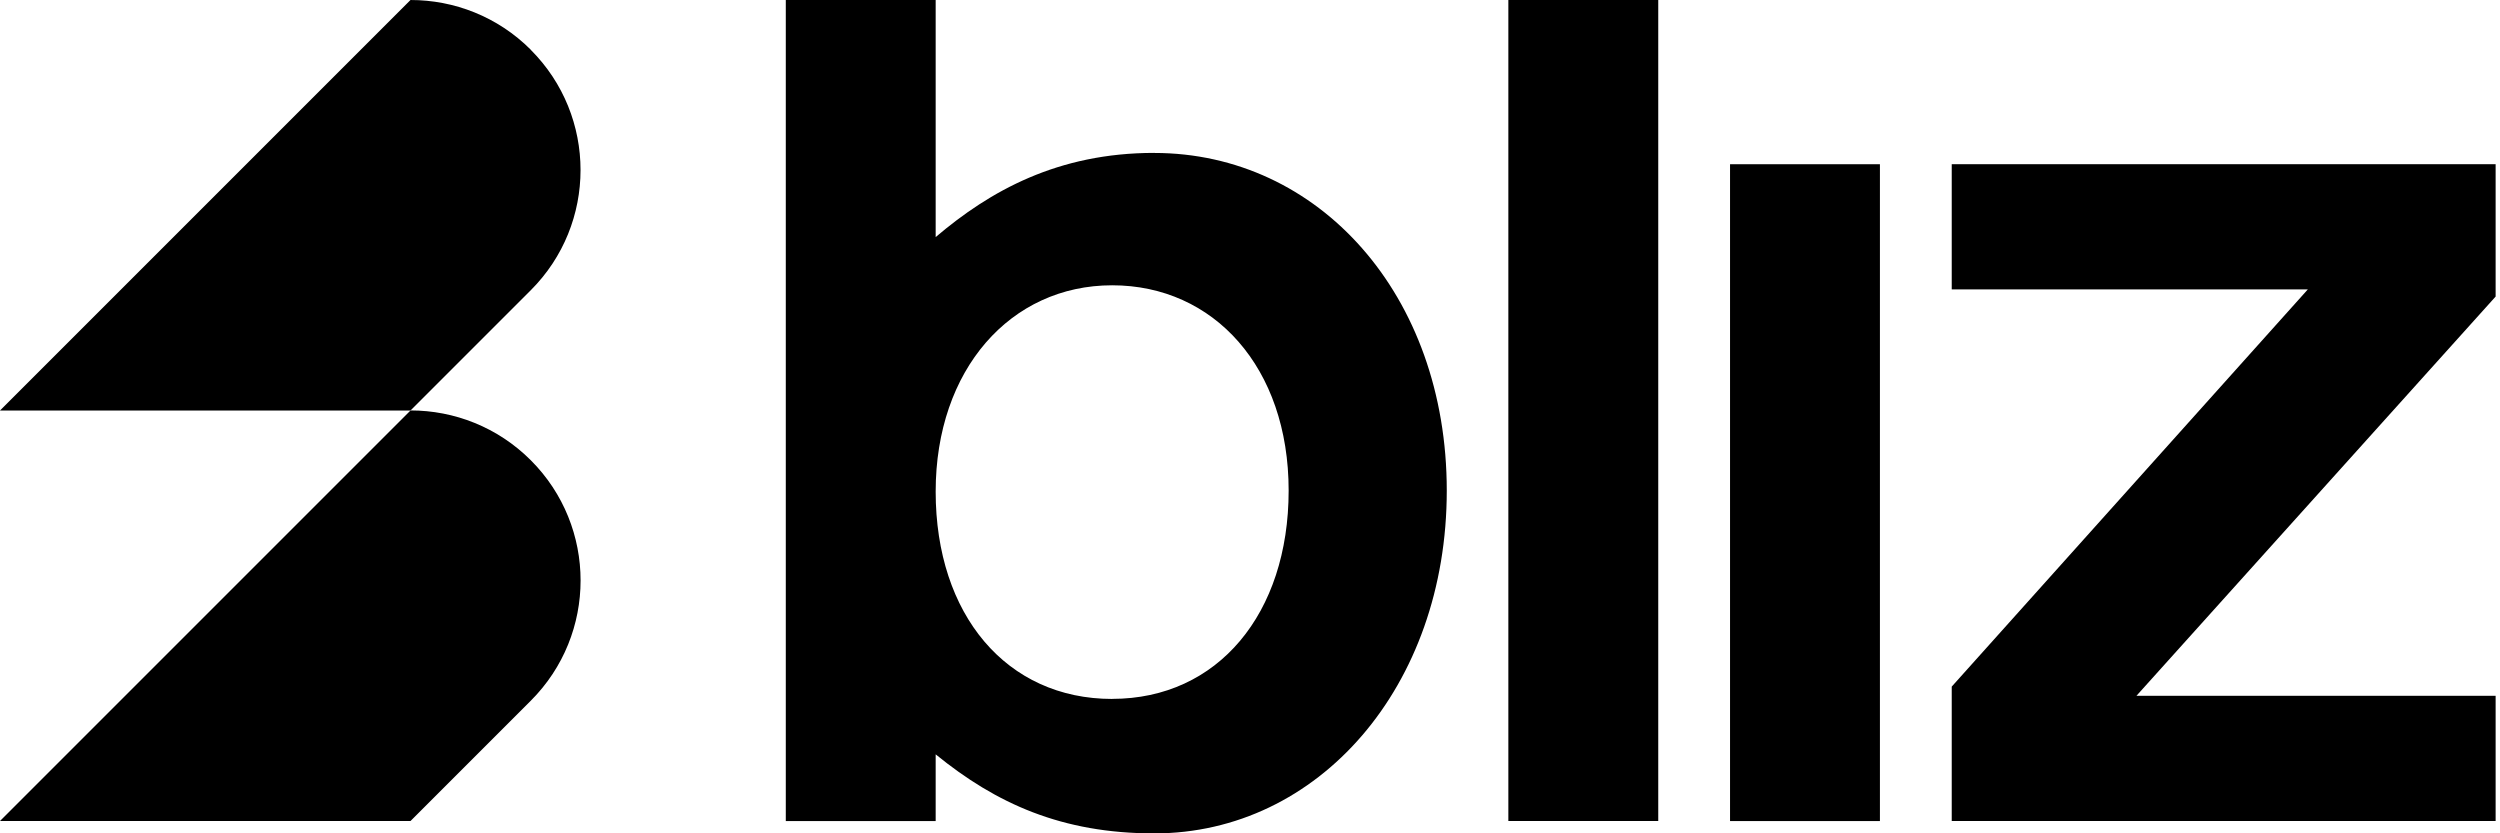
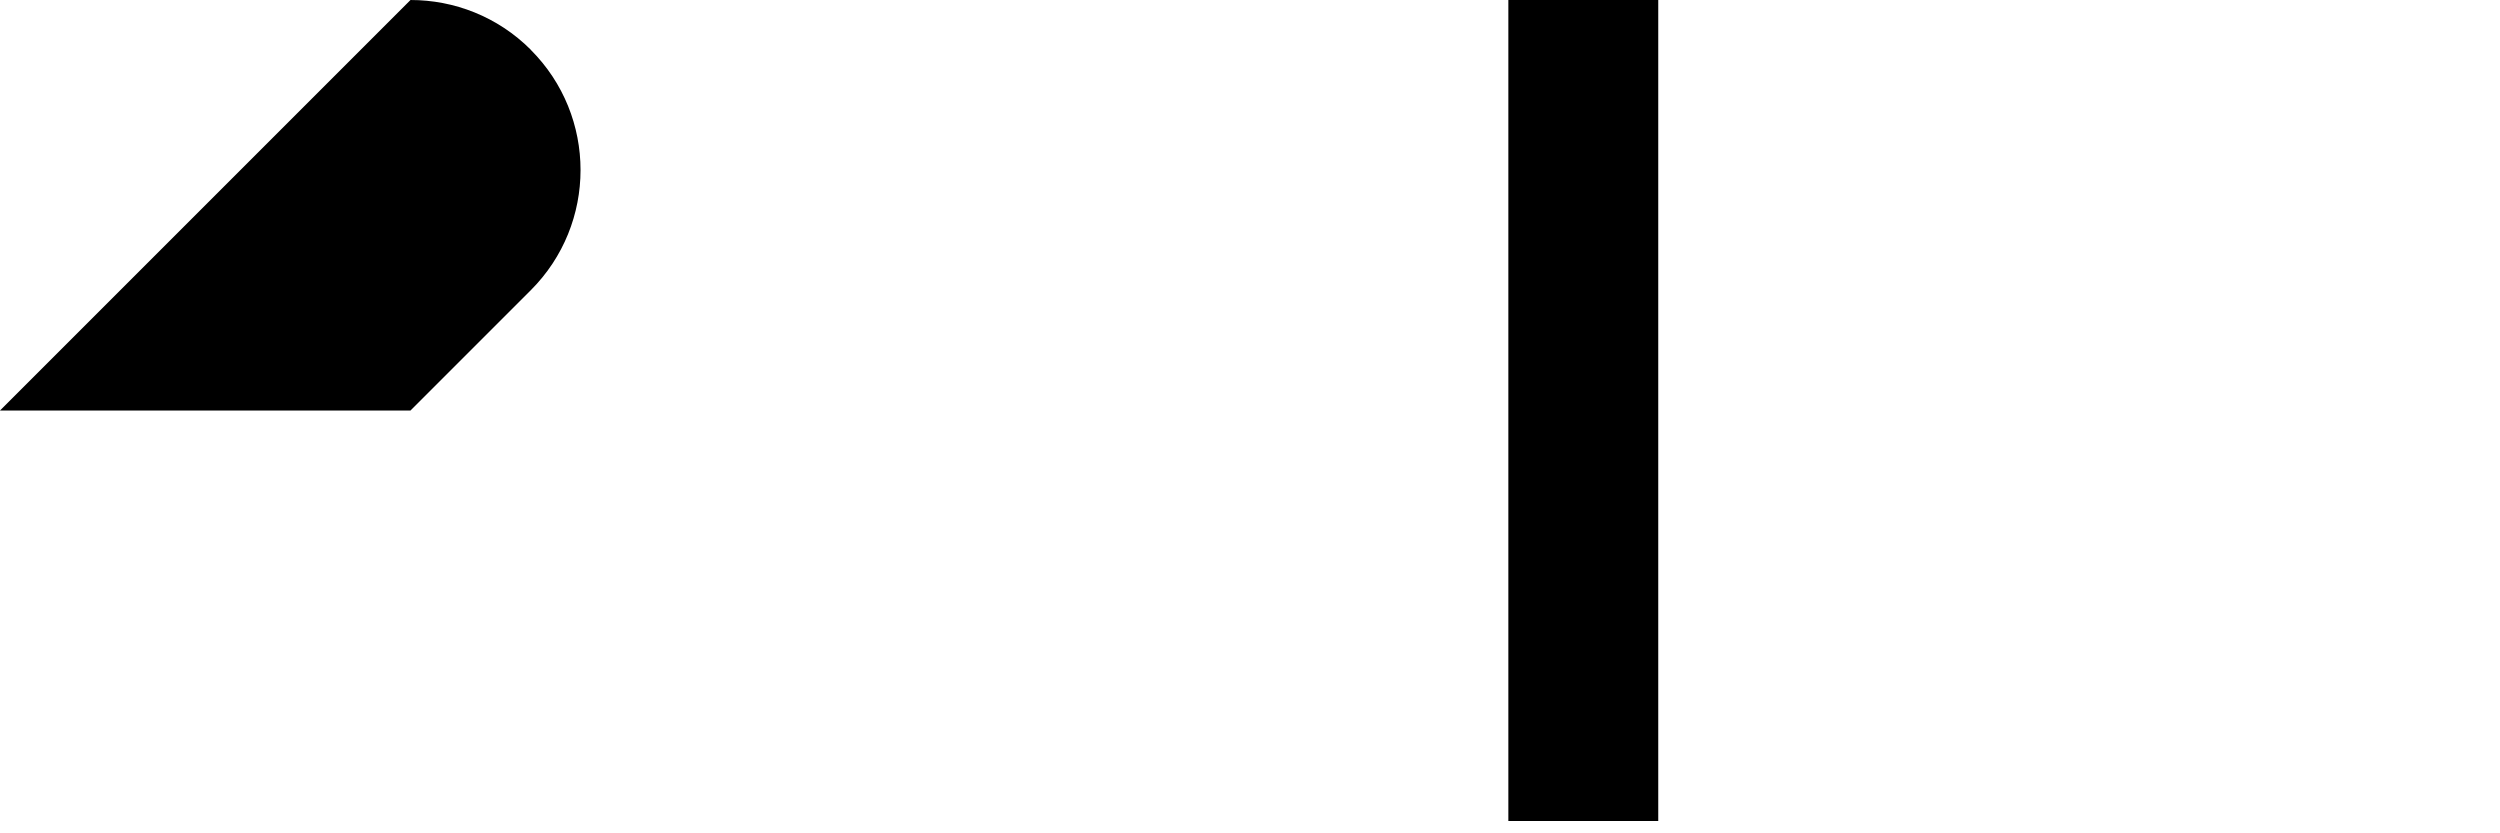
<svg xmlns="http://www.w3.org/2000/svg" width="120" height="40" viewBox="0 0 120 40" fill="none">
  <g clip-path="url(#clip0_5870_8887)">
    <path d="M25.478 2.388C23.884 0.794 21.796 0 19.704 0L0 19.704H19.704L25.475 13.933C28.663 10.746 28.663 5.578 25.475 2.39L25.478 2.388Z" fill="black" />
-     <path d="M0 39.408H19.704L25.478 33.634C28.665 30.447 28.665 25.279 25.478 22.092C23.884 20.498 21.796 19.701 19.707 19.701L0 39.408Z" fill="black" />
    <path d="M19.704 19.704L19.707 19.701H19.704V19.704Z" fill="black" />
-     <path d="M55.404 7.339C50.771 7.339 47.521 9.163 44.912 11.38V0H37.718V39.411H44.912V36.209C47.817 38.574 50.971 40.003 55.404 40.003C63.287 40.003 69.445 32.957 69.445 23.549C69.445 14.141 63.287 7.342 55.404 7.342V7.339ZM53.384 33.549C48.312 33.549 44.912 29.508 44.912 23.597C44.912 17.735 48.506 13.694 53.384 13.694C58.261 13.694 61.855 17.635 61.855 23.546C61.855 29.456 58.455 33.546 53.384 33.546V33.549Z" fill="black" />
-     <path d="M119.79 7.88H93.683V13.89H110.777L93.683 32.957V39.408H119.79V33.398H102.55L119.79 14.235V7.88Z" fill="black" />
    <path d="M79.596 0H72.401V39.408H79.596V0Z" fill="black" />
-     <path d="M90.236 7.883H83.042V39.411H90.236V7.883Z" fill="black" />
  </g>
  <defs>
    <clipPath id="clip0_5870_8887">
      <rect width="119.789" height="40" fill="white" />
    </clipPath>
  </defs>
</svg>